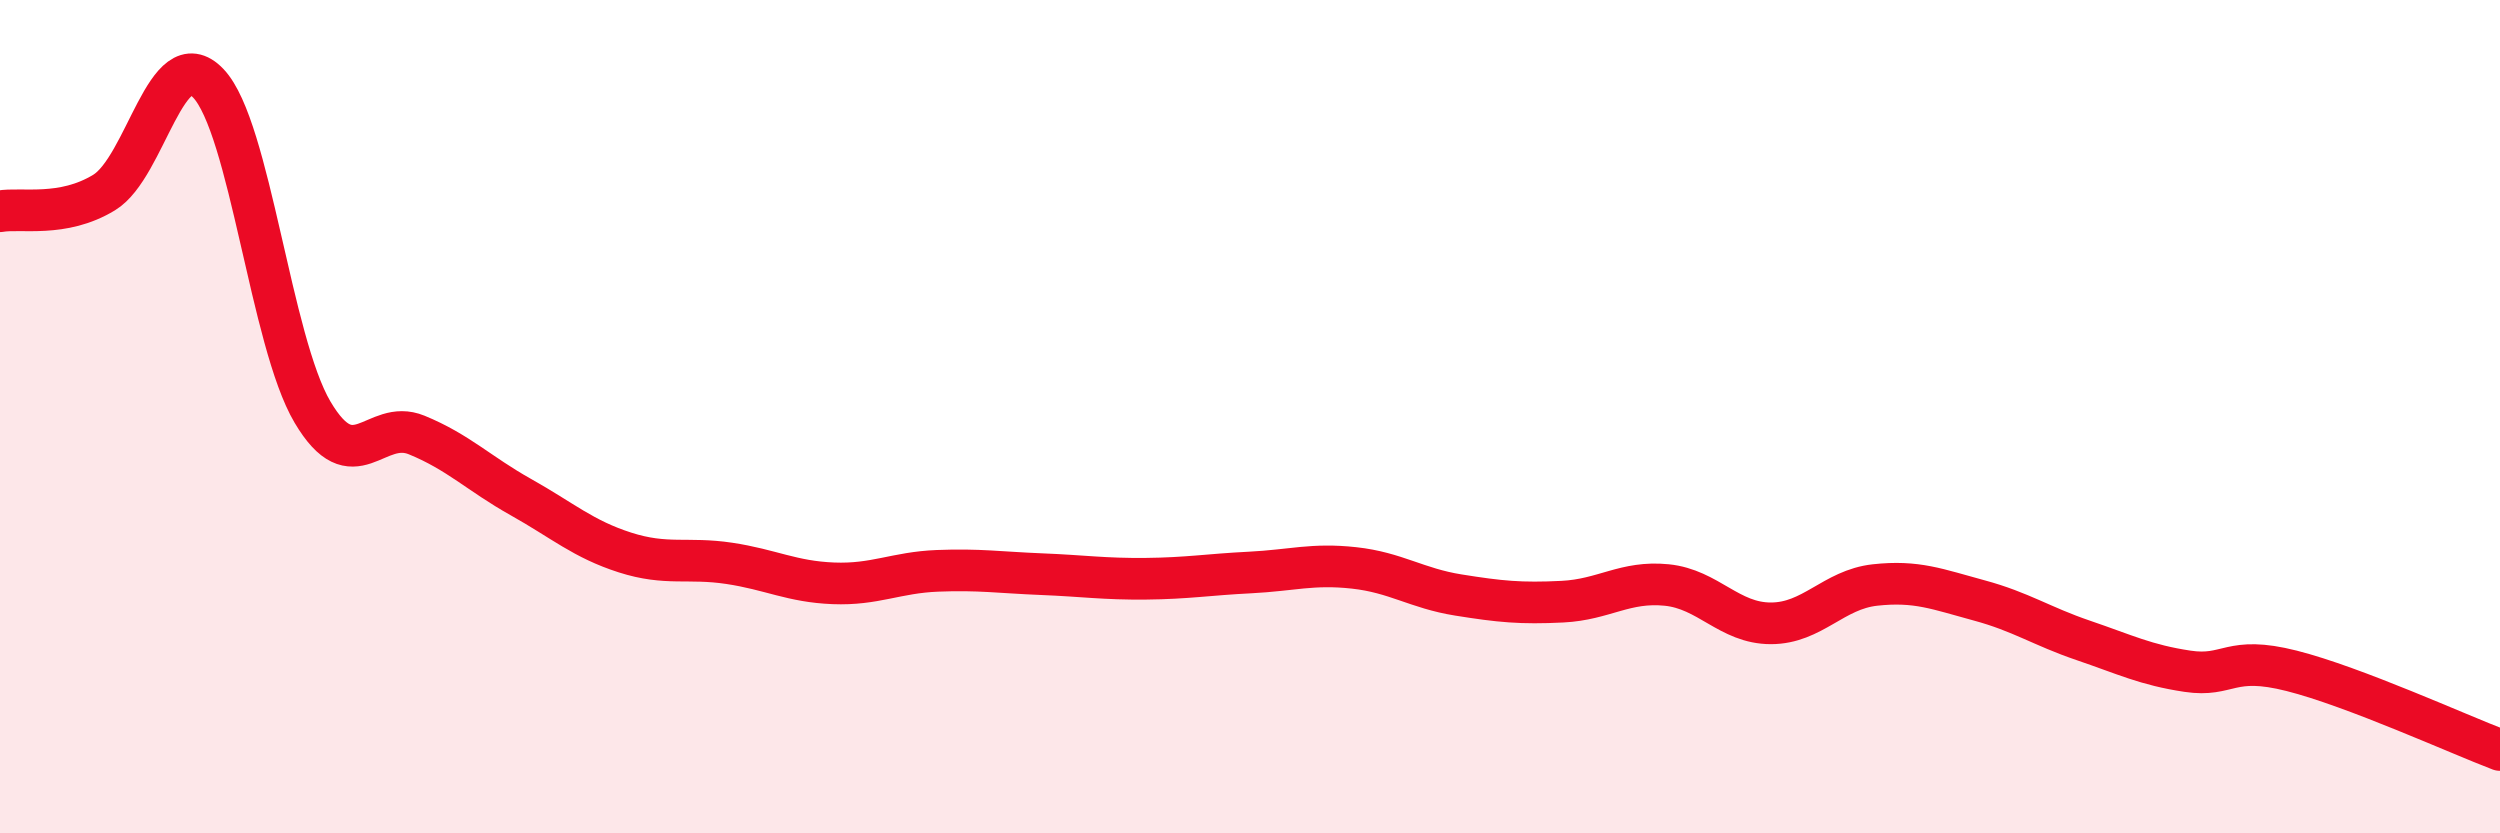
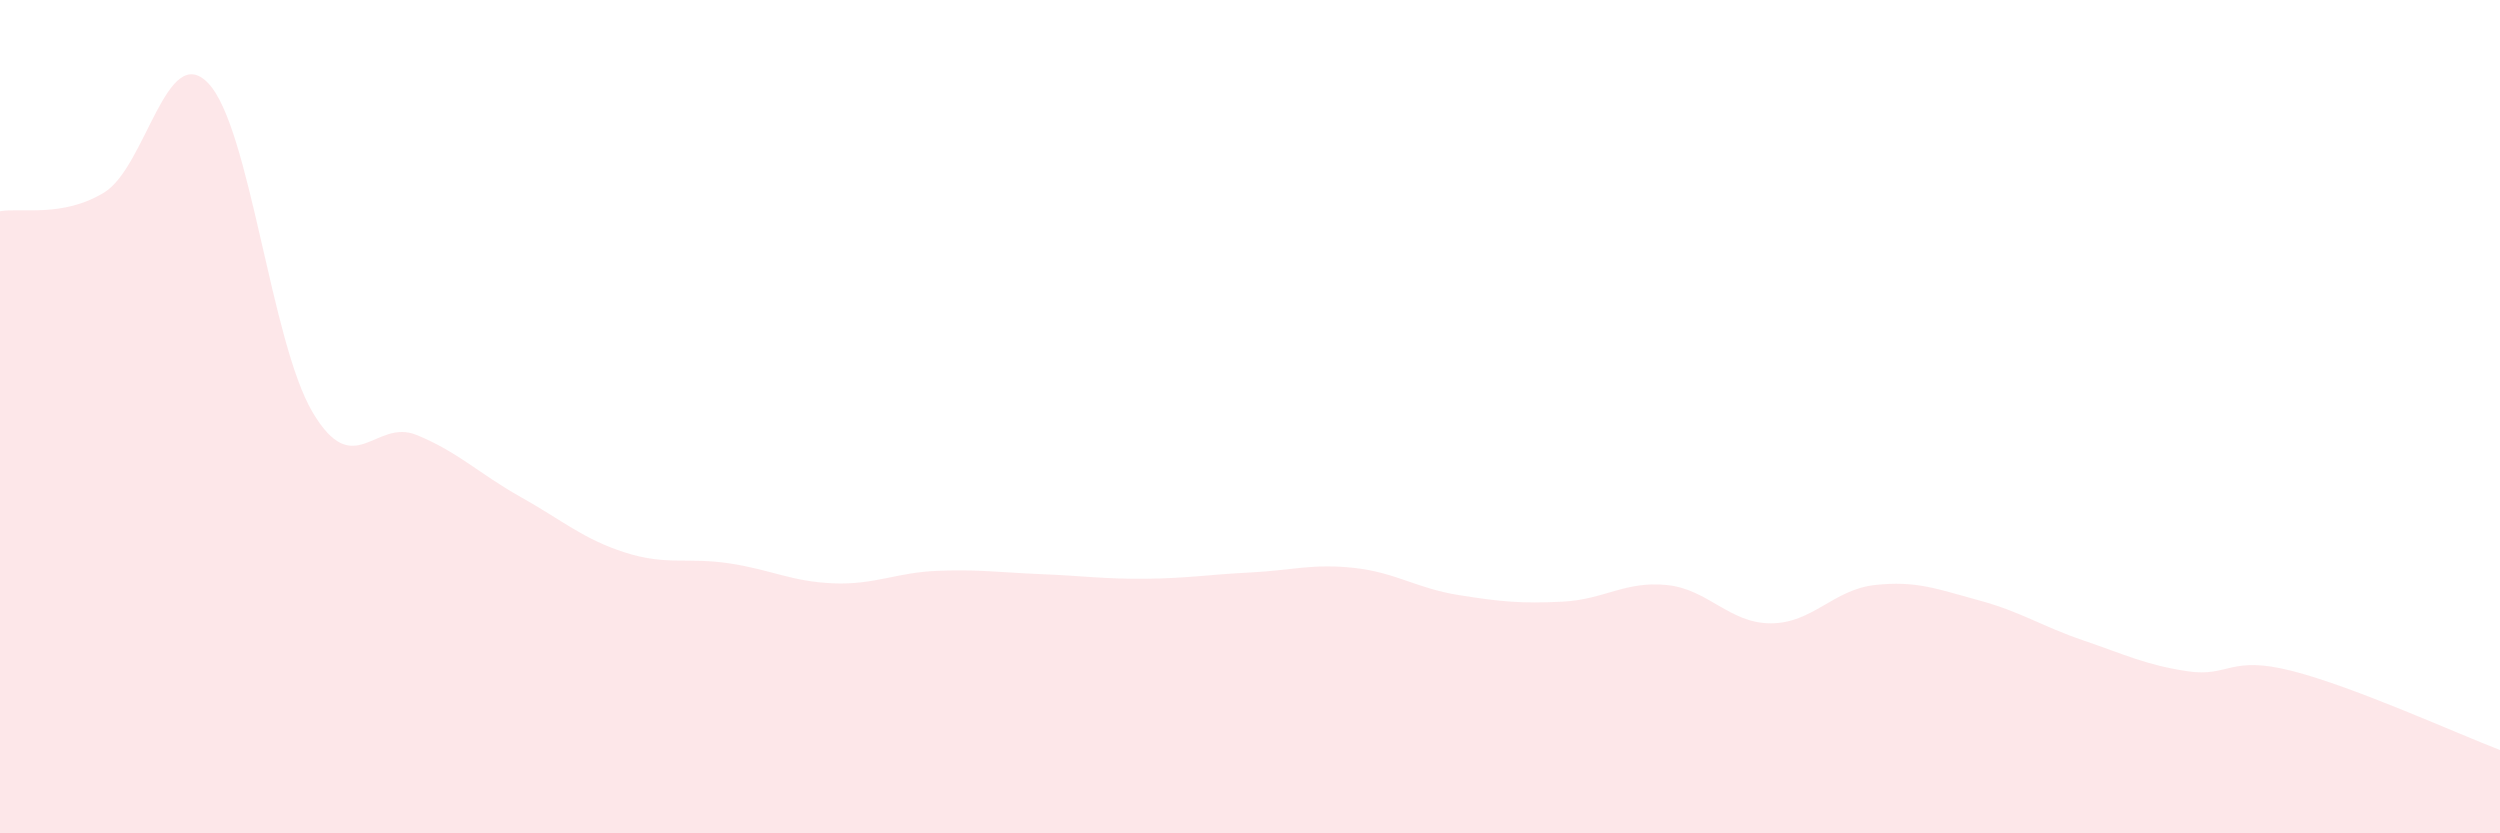
<svg xmlns="http://www.w3.org/2000/svg" width="60" height="20" viewBox="0 0 60 20">
  <path d="M 0,5.07 C 0.5,4.98 1.5,5.23 2.5,4.62 C 3.5,4.01 4,0.95 5,2 C 6,3.05 6.5,8.2 7.5,9.89 C 8.5,11.58 9,10.03 10,10.44 C 11,10.85 11.5,11.37 12.5,11.93 C 13.5,12.49 14,12.94 15,13.26 C 16,13.58 16.5,13.37 17.5,13.52 C 18.5,13.67 19,13.96 20,14 C 21,14.04 21.5,13.74 22.5,13.7 C 23.5,13.66 24,13.74 25,13.78 C 26,13.82 26.5,13.9 27.5,13.89 C 28.5,13.88 29,13.79 30,13.74 C 31,13.69 31.5,13.52 32.5,13.63 C 33.5,13.74 34,14.12 35,14.28 C 36,14.44 36.5,14.49 37.5,14.44 C 38.5,14.39 39,13.94 40,14.04 C 41,14.14 41.5,14.96 42.5,14.96 C 43.5,14.96 44,14.15 45,14.04 C 46,13.93 46.5,14.14 47.5,14.41 C 48.5,14.68 49,15.03 50,15.37 C 51,15.71 51.5,15.96 52.5,16.11 C 53.5,16.26 53.5,15.72 55,16.1 C 56.5,16.48 59,17.62 60,18L60 20L0 20Z" fill="#EB0A25" opacity="0.1" stroke-linecap="round" stroke-linejoin="round" />
-   <path d="M 0,5.07 C 0.5,4.98 1.5,5.23 2.5,4.62 C 3.5,4.01 4,0.95 5,2 C 6,3.05 6.5,8.2 7.5,9.89 C 8.5,11.58 9,10.03 10,10.44 C 11,10.85 11.5,11.37 12.5,11.93 C 13.5,12.49 14,12.94 15,13.26 C 16,13.58 16.5,13.37 17.5,13.52 C 18.5,13.67 19,13.96 20,14 C 21,14.04 21.5,13.74 22.5,13.7 C 23.5,13.66 24,13.74 25,13.78 C 26,13.82 26.5,13.9 27.5,13.89 C 28.5,13.88 29,13.79 30,13.74 C 31,13.69 31.5,13.52 32.5,13.63 C 33.5,13.74 34,14.12 35,14.28 C 36,14.44 36.5,14.49 37.5,14.44 C 38.5,14.39 39,13.94 40,14.04 C 41,14.14 41.5,14.96 42.5,14.96 C 43.5,14.96 44,14.15 45,14.04 C 46,13.93 46.5,14.14 47.5,14.41 C 48.5,14.68 49,15.03 50,15.37 C 51,15.71 51.5,15.96 52.5,16.11 C 53.5,16.26 53.5,15.72 55,16.1 C 56.5,16.48 59,17.62 60,18" stroke="#EB0A25" stroke-width="1" fill="none" stroke-linecap="round" stroke-linejoin="round" />
</svg>